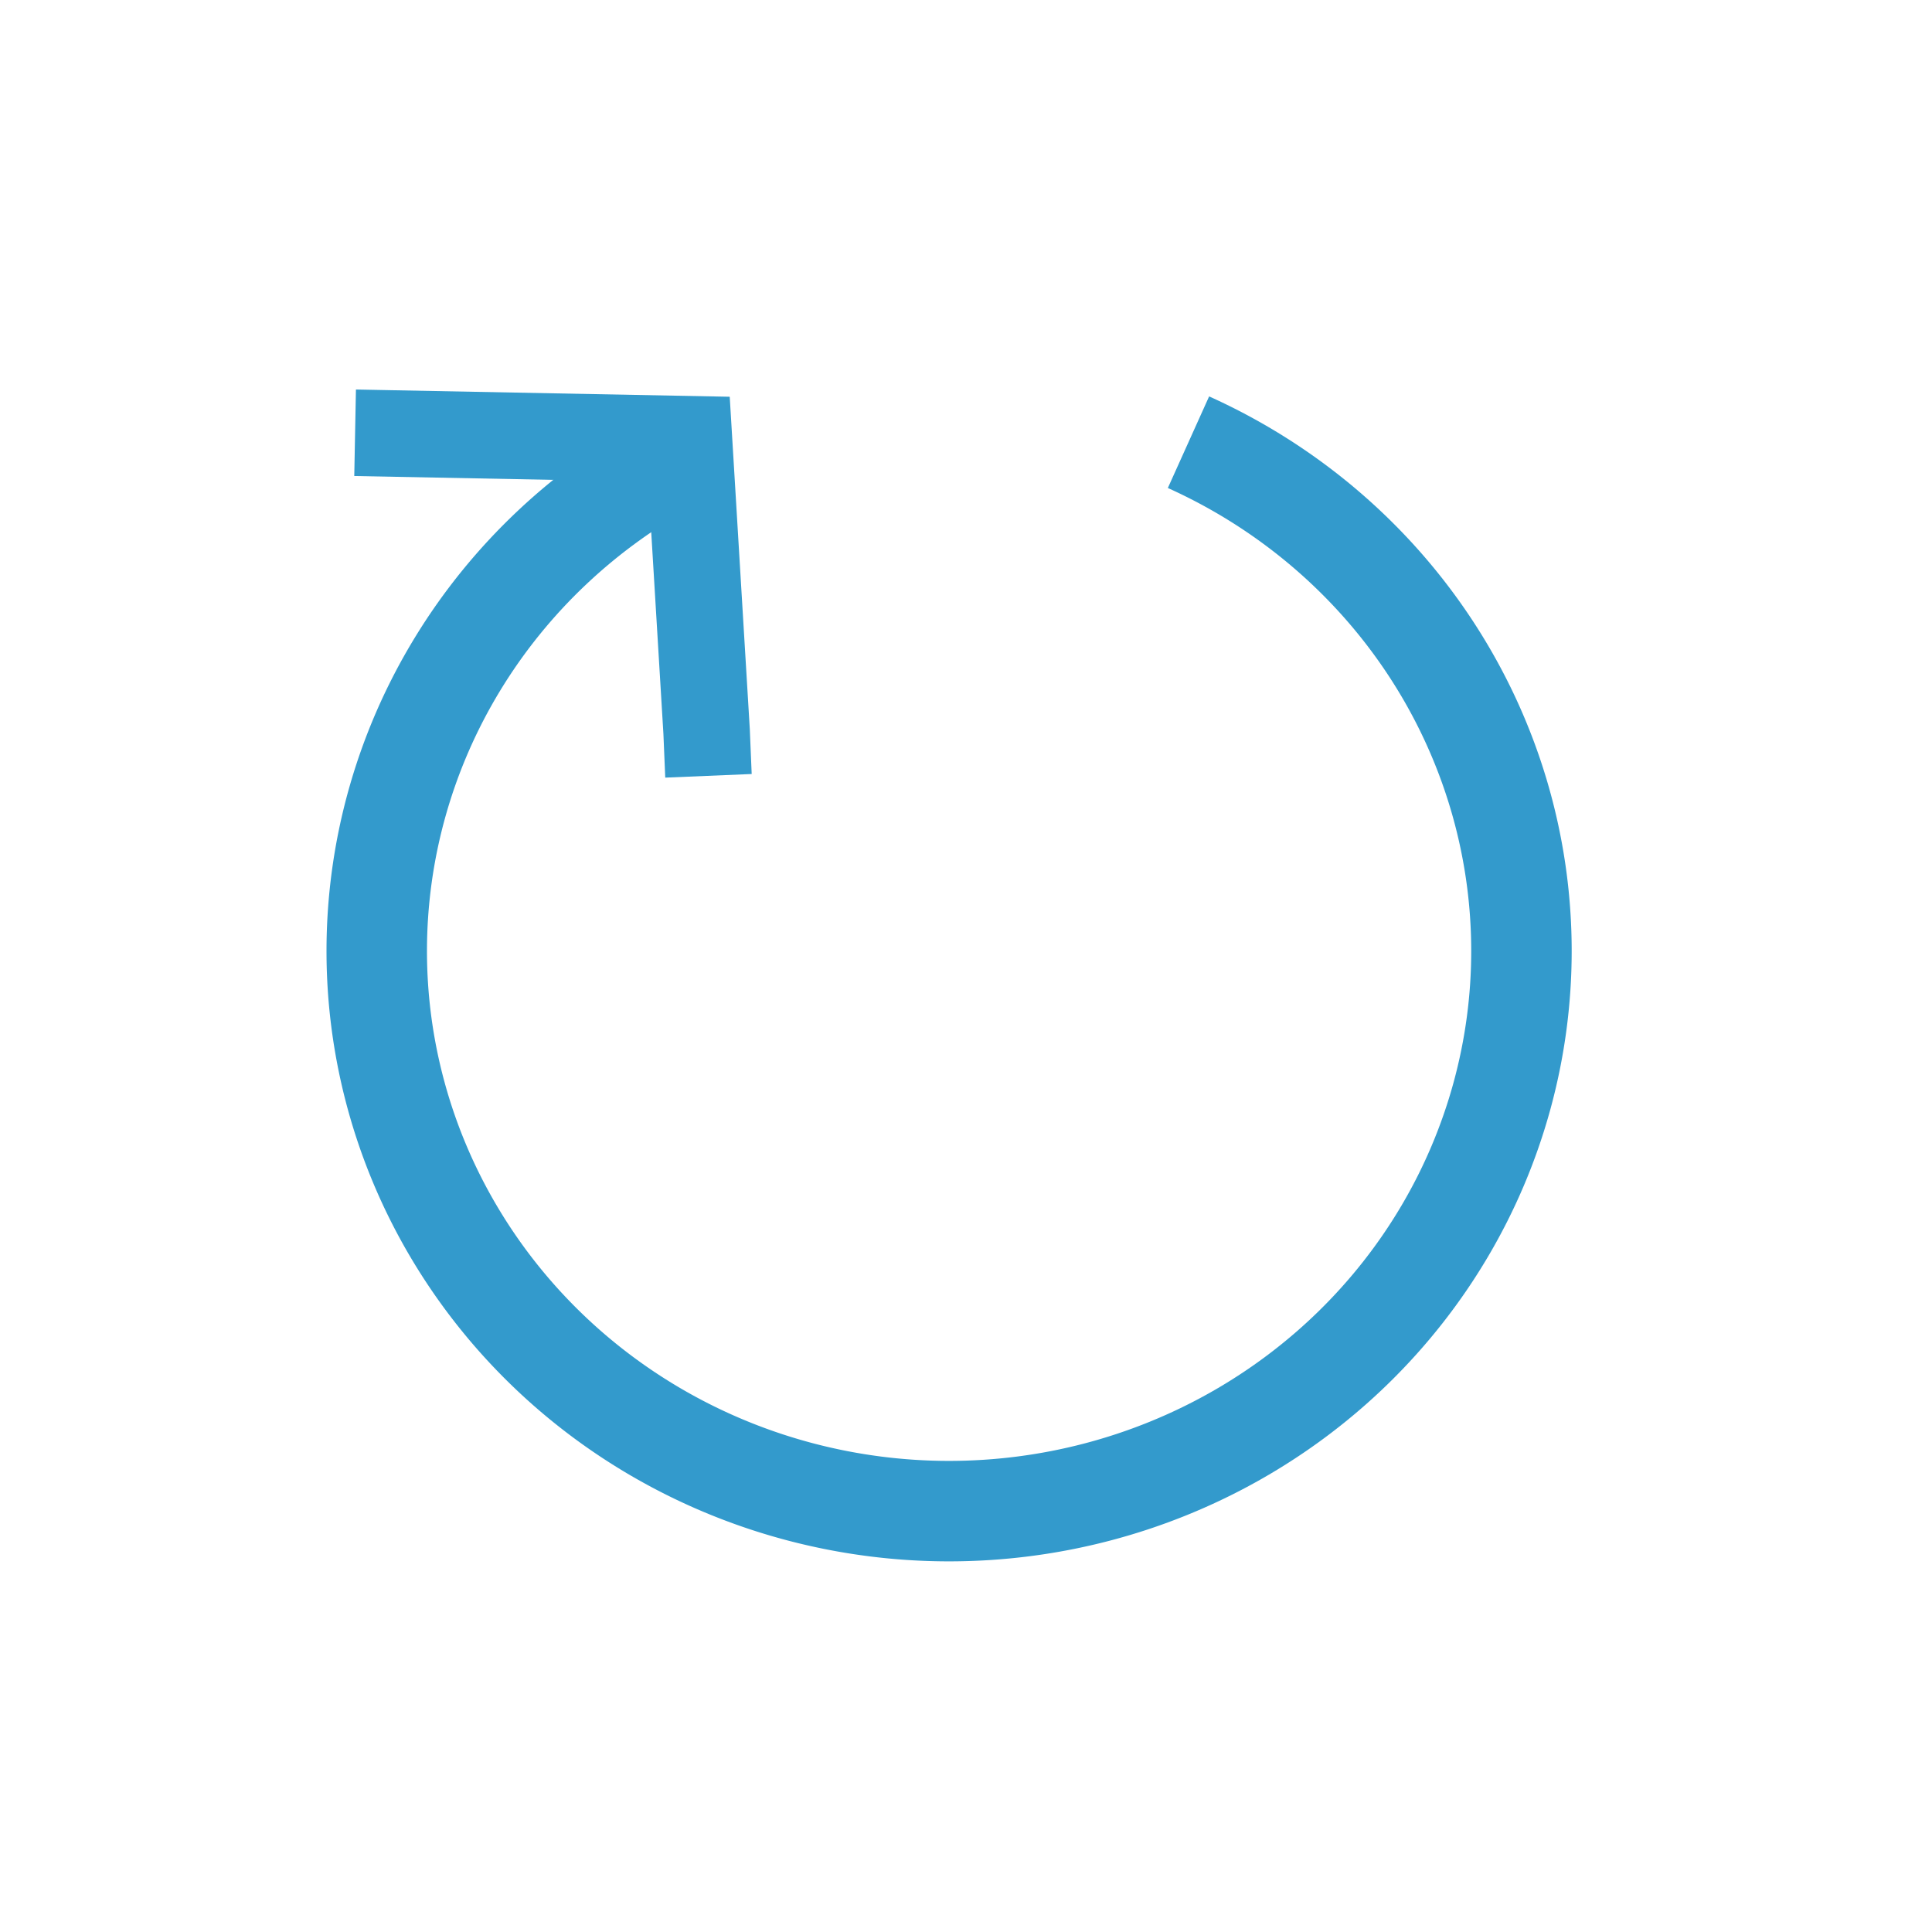
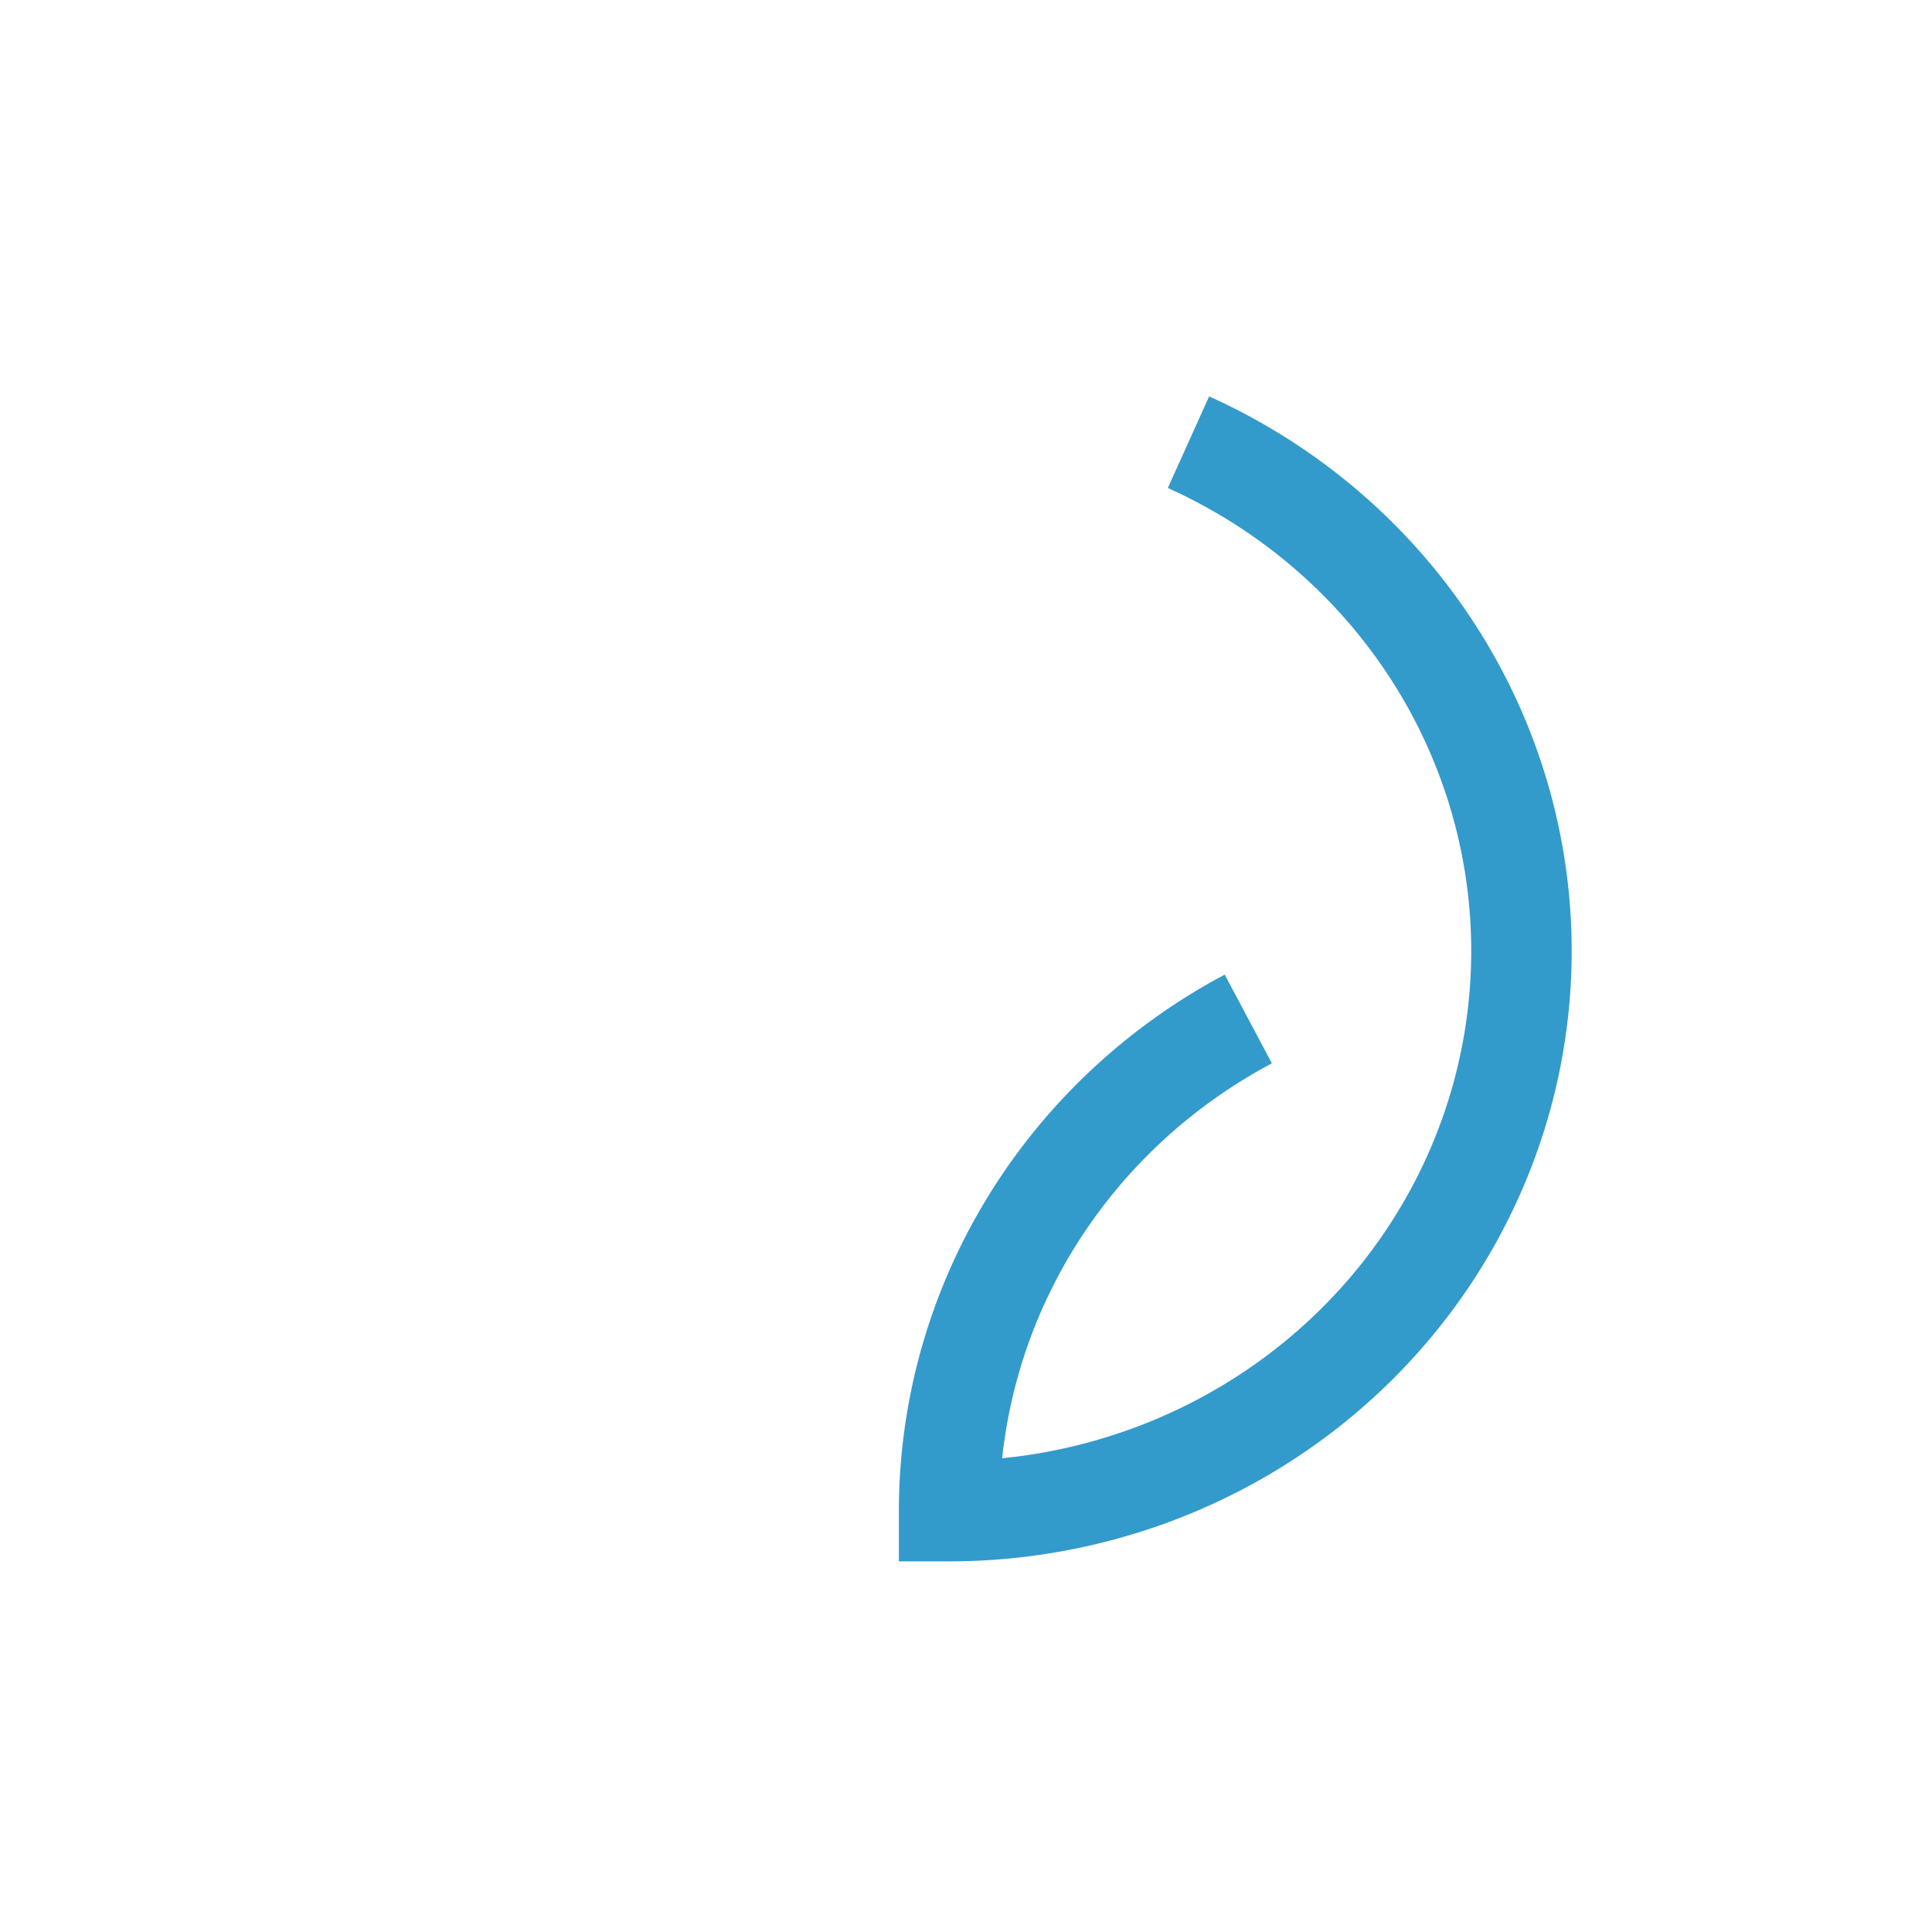
<svg xmlns="http://www.w3.org/2000/svg" width="41" height="41" viewBox="0 0 50 50">
  <g class="stroke-color strokeCol_1" fill="none" stroke="#339acc">
-     <path d="M9.19 11.2l8.64.167.457 7.567.048 1.144" stroke-width="2.239" />
-     <path d="M30.758 11.444a14.813 14.496 0 0 1 8.617 13.167 14.813 14.496 0 0 1-14.812 14.497A14.813 14.496 0 0 1 9.75 24.61a14.813 14.496 0 0 1 7.743-12.737" stroke-width="2.6" stroke-miterlimit="20" />
+     <path d="M30.758 11.444a14.813 14.496 0 0 1 8.617 13.167 14.813 14.496 0 0 1-14.812 14.497a14.813 14.496 0 0 1 7.743-12.737" stroke-width="2.6" stroke-miterlimit="20" />
  </g>
</svg>